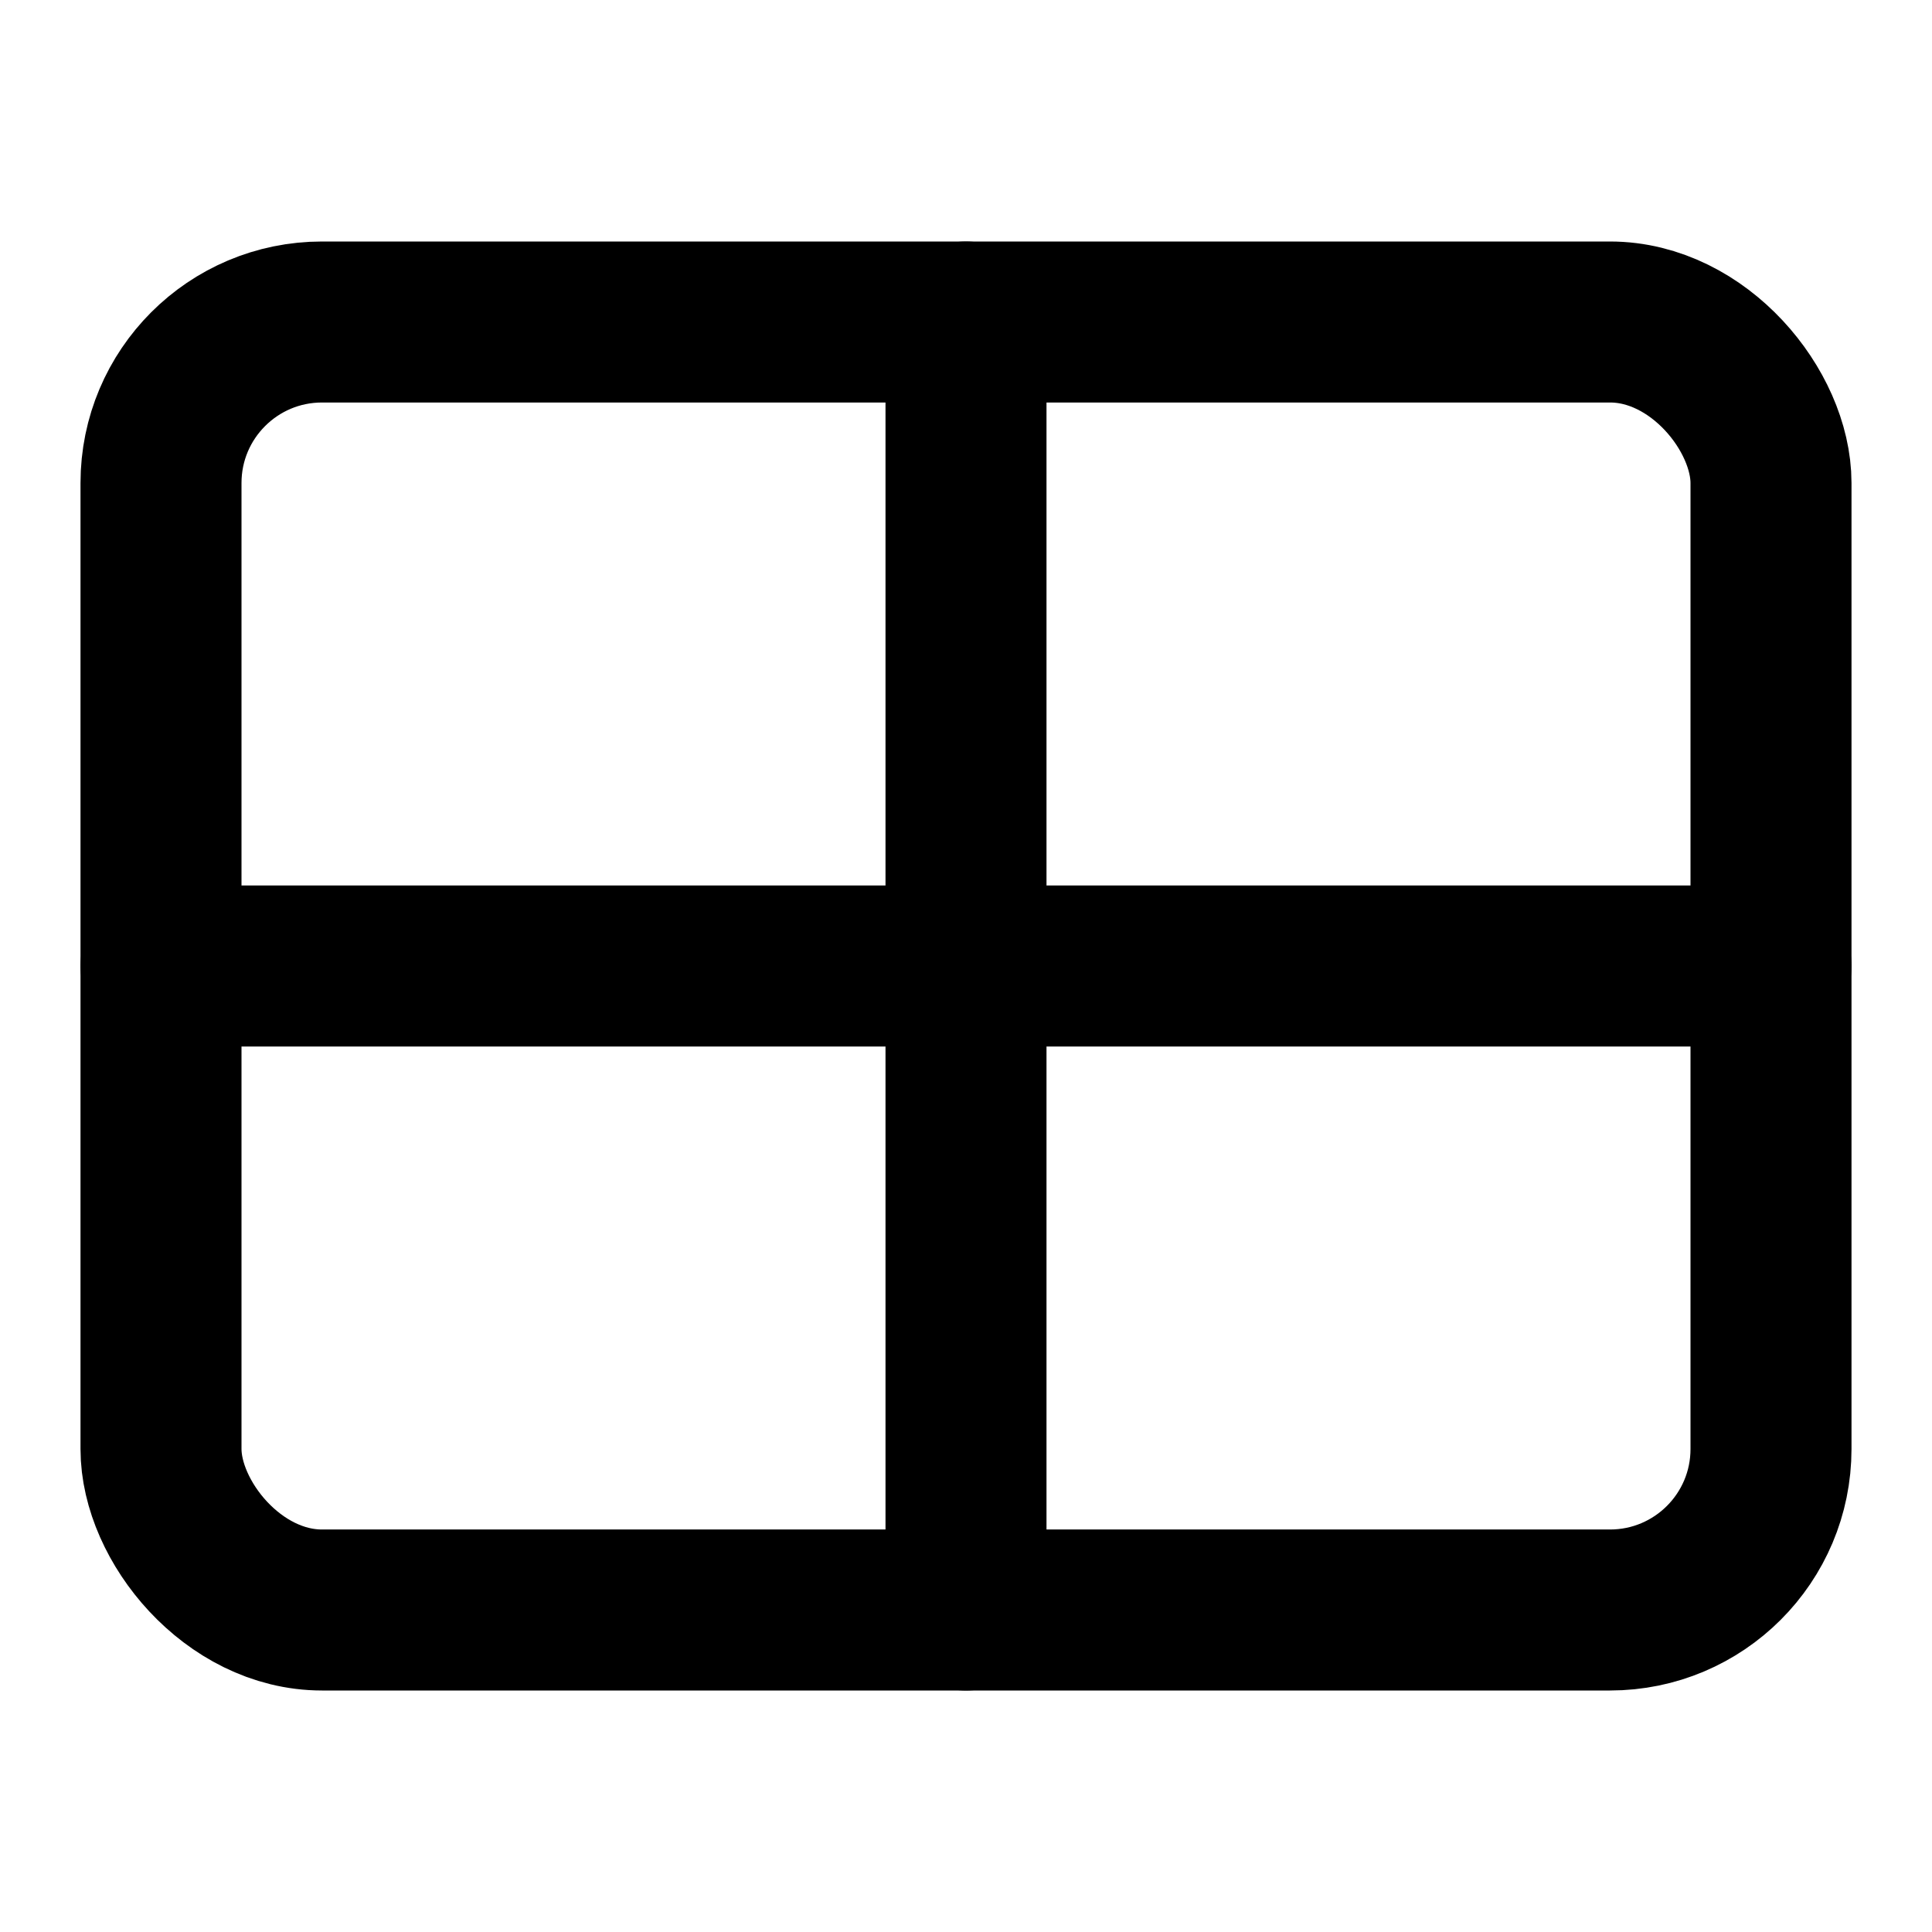
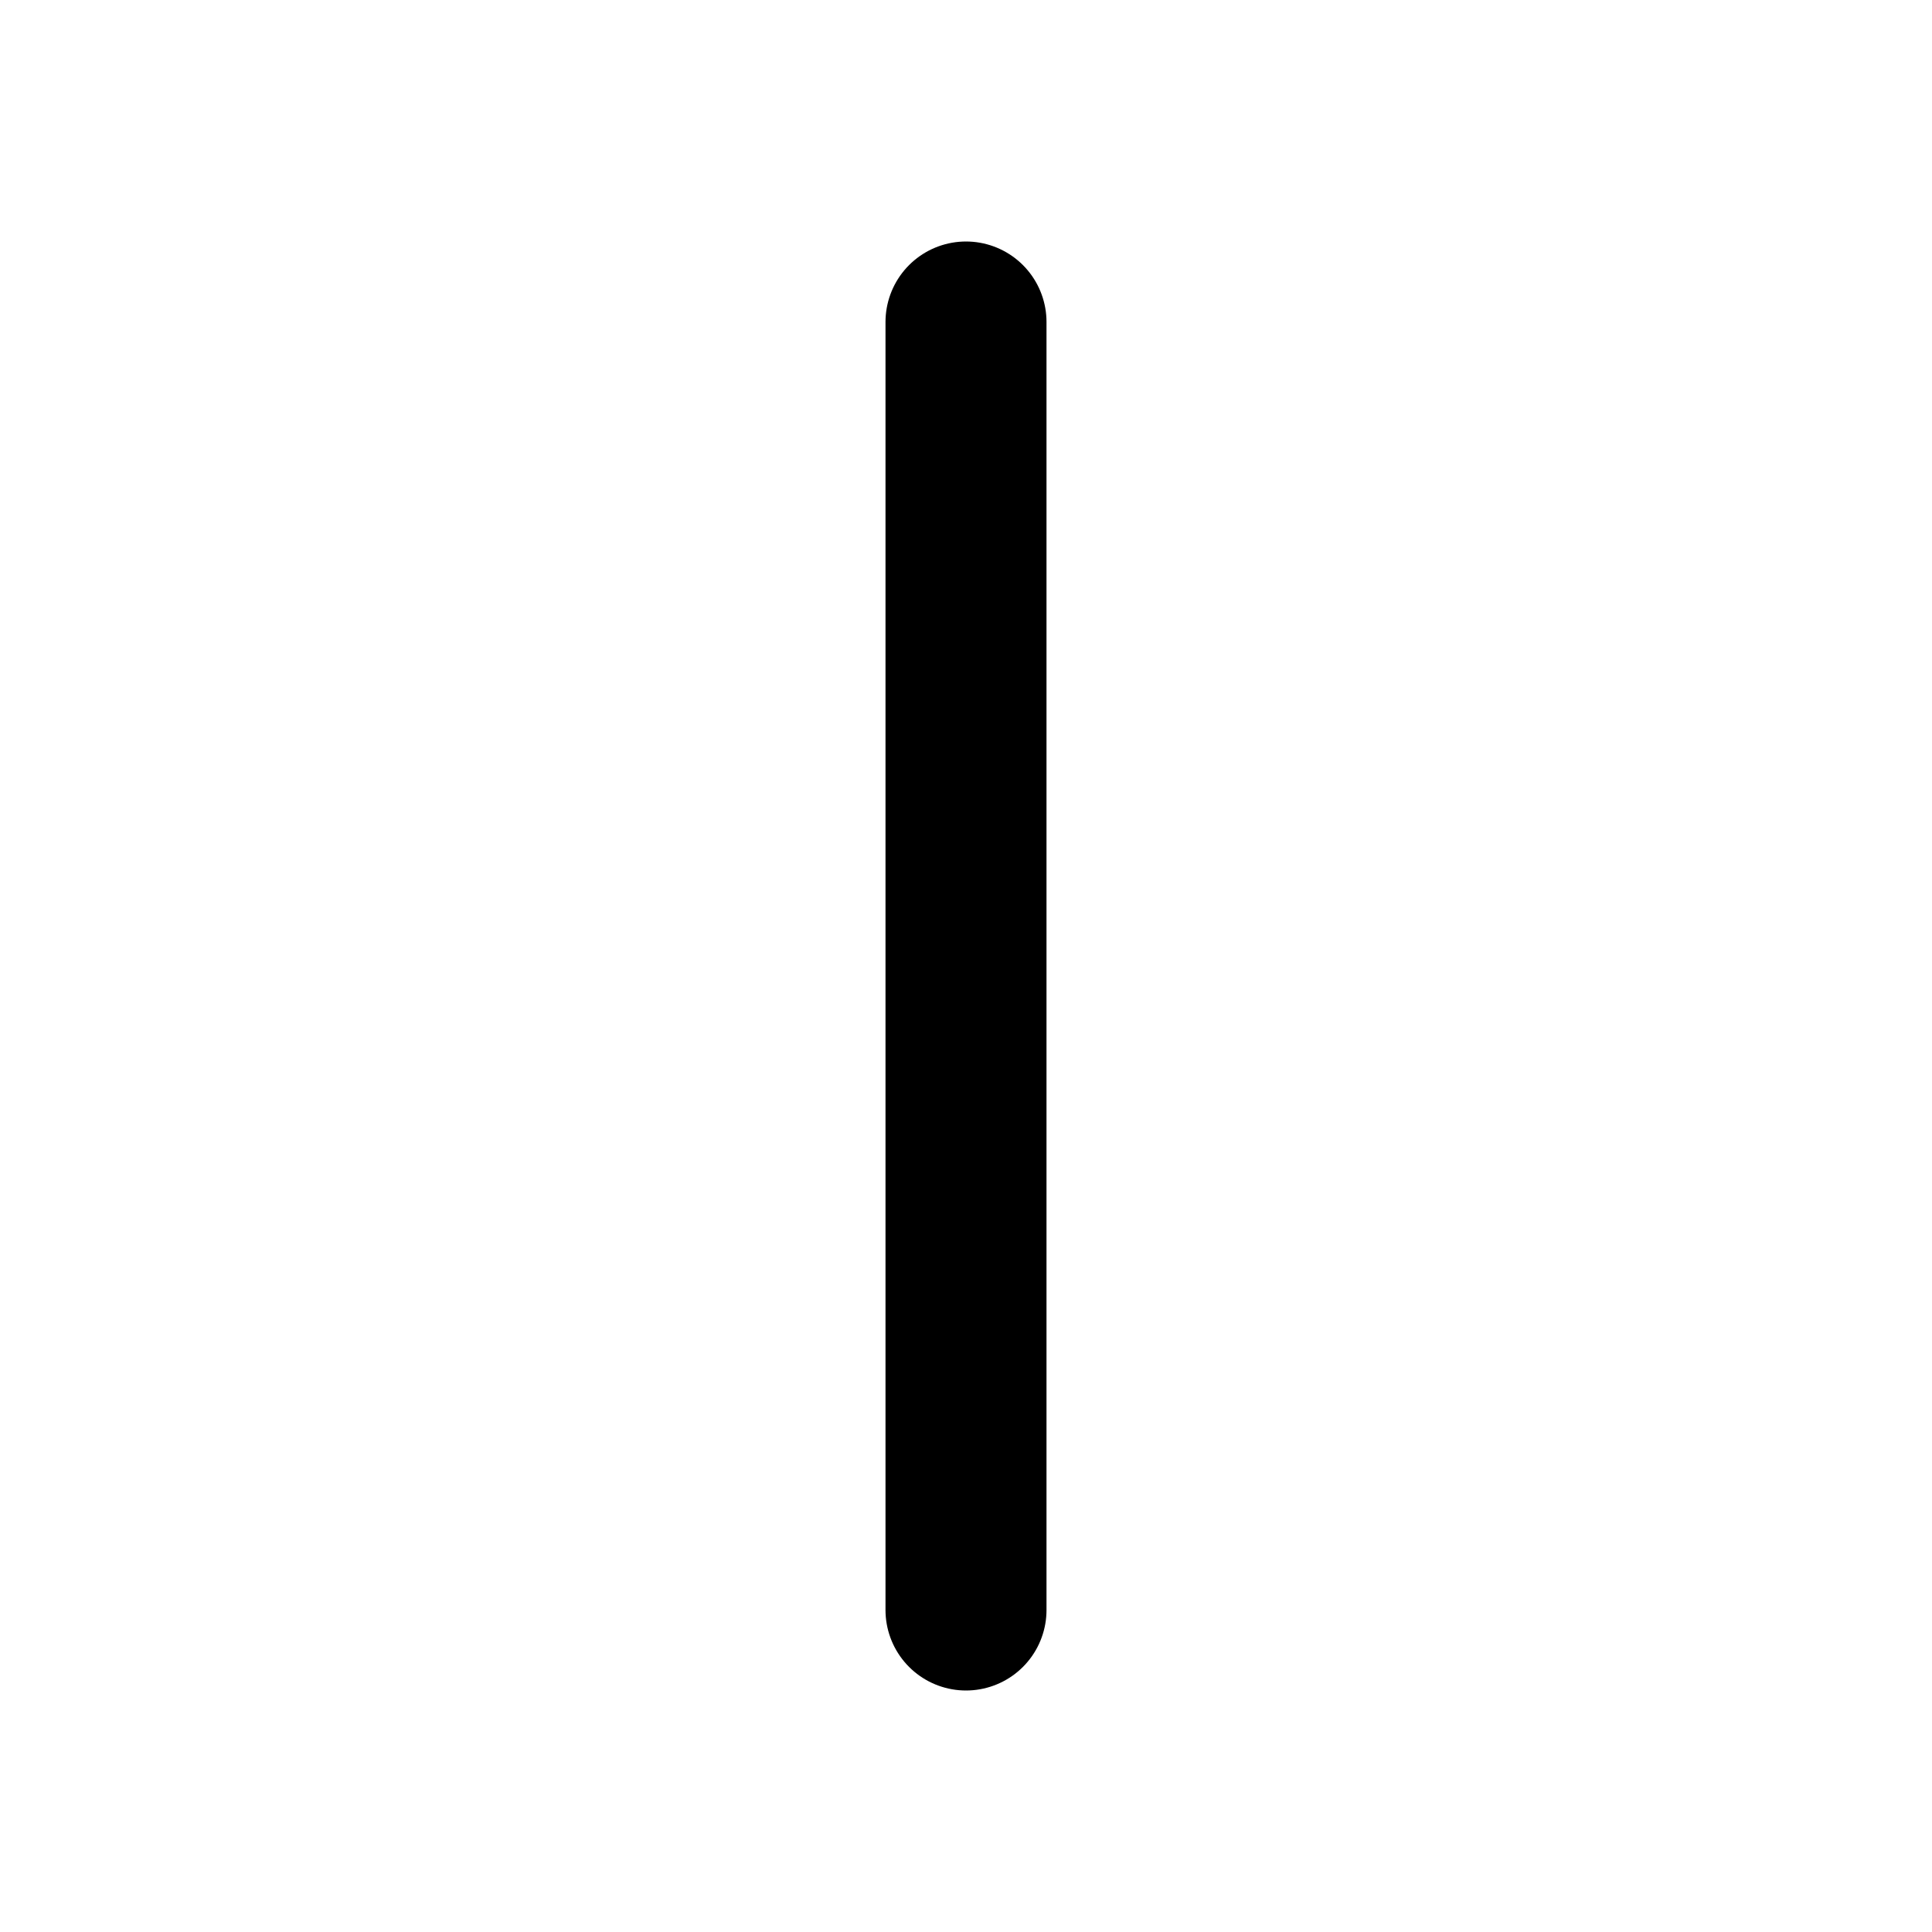
<svg xmlns="http://www.w3.org/2000/svg" viewBox="0 0 24 24" fill="none" stroke="currentColor" stroke-width="2" stroke-linecap="round" stroke-linejoin="round">
-   <rect x="2" y="4" width="20" height="16" rx="2" />
  <line x1="12" y1="4" x2="12" y2="20" />
-   <line x1="2" y1="12" x2="22" y2="12" />
</svg>